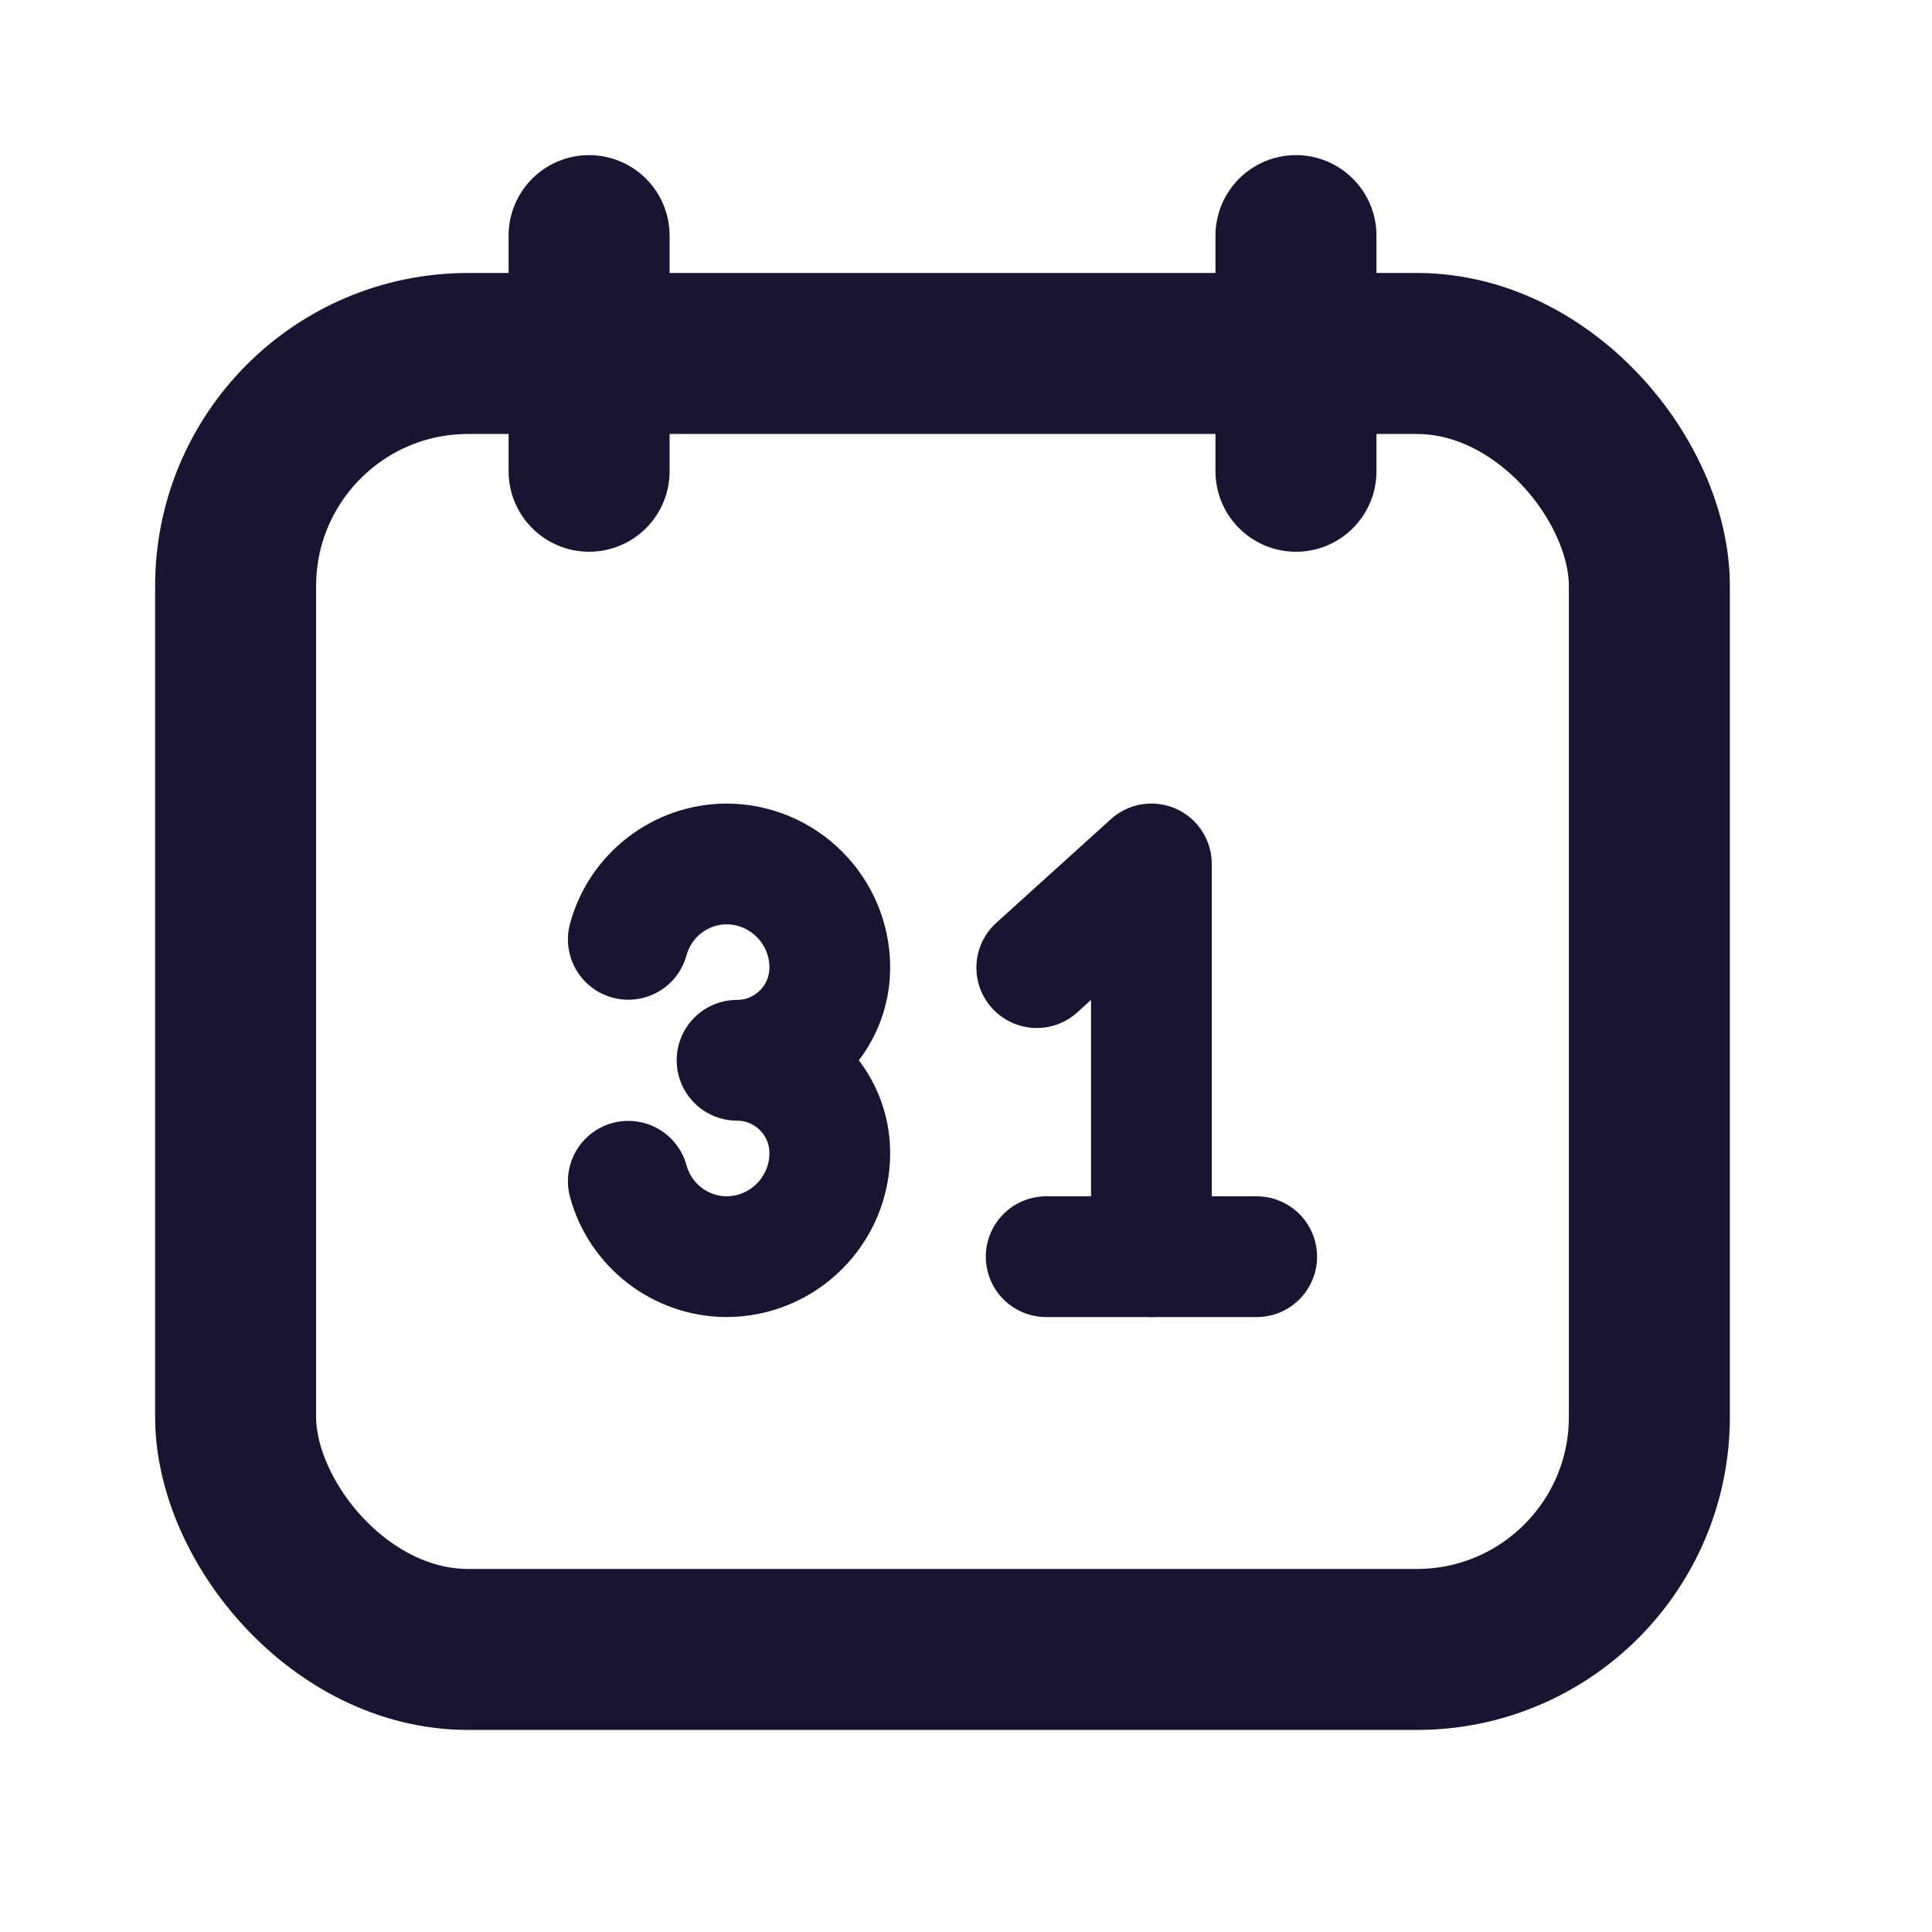
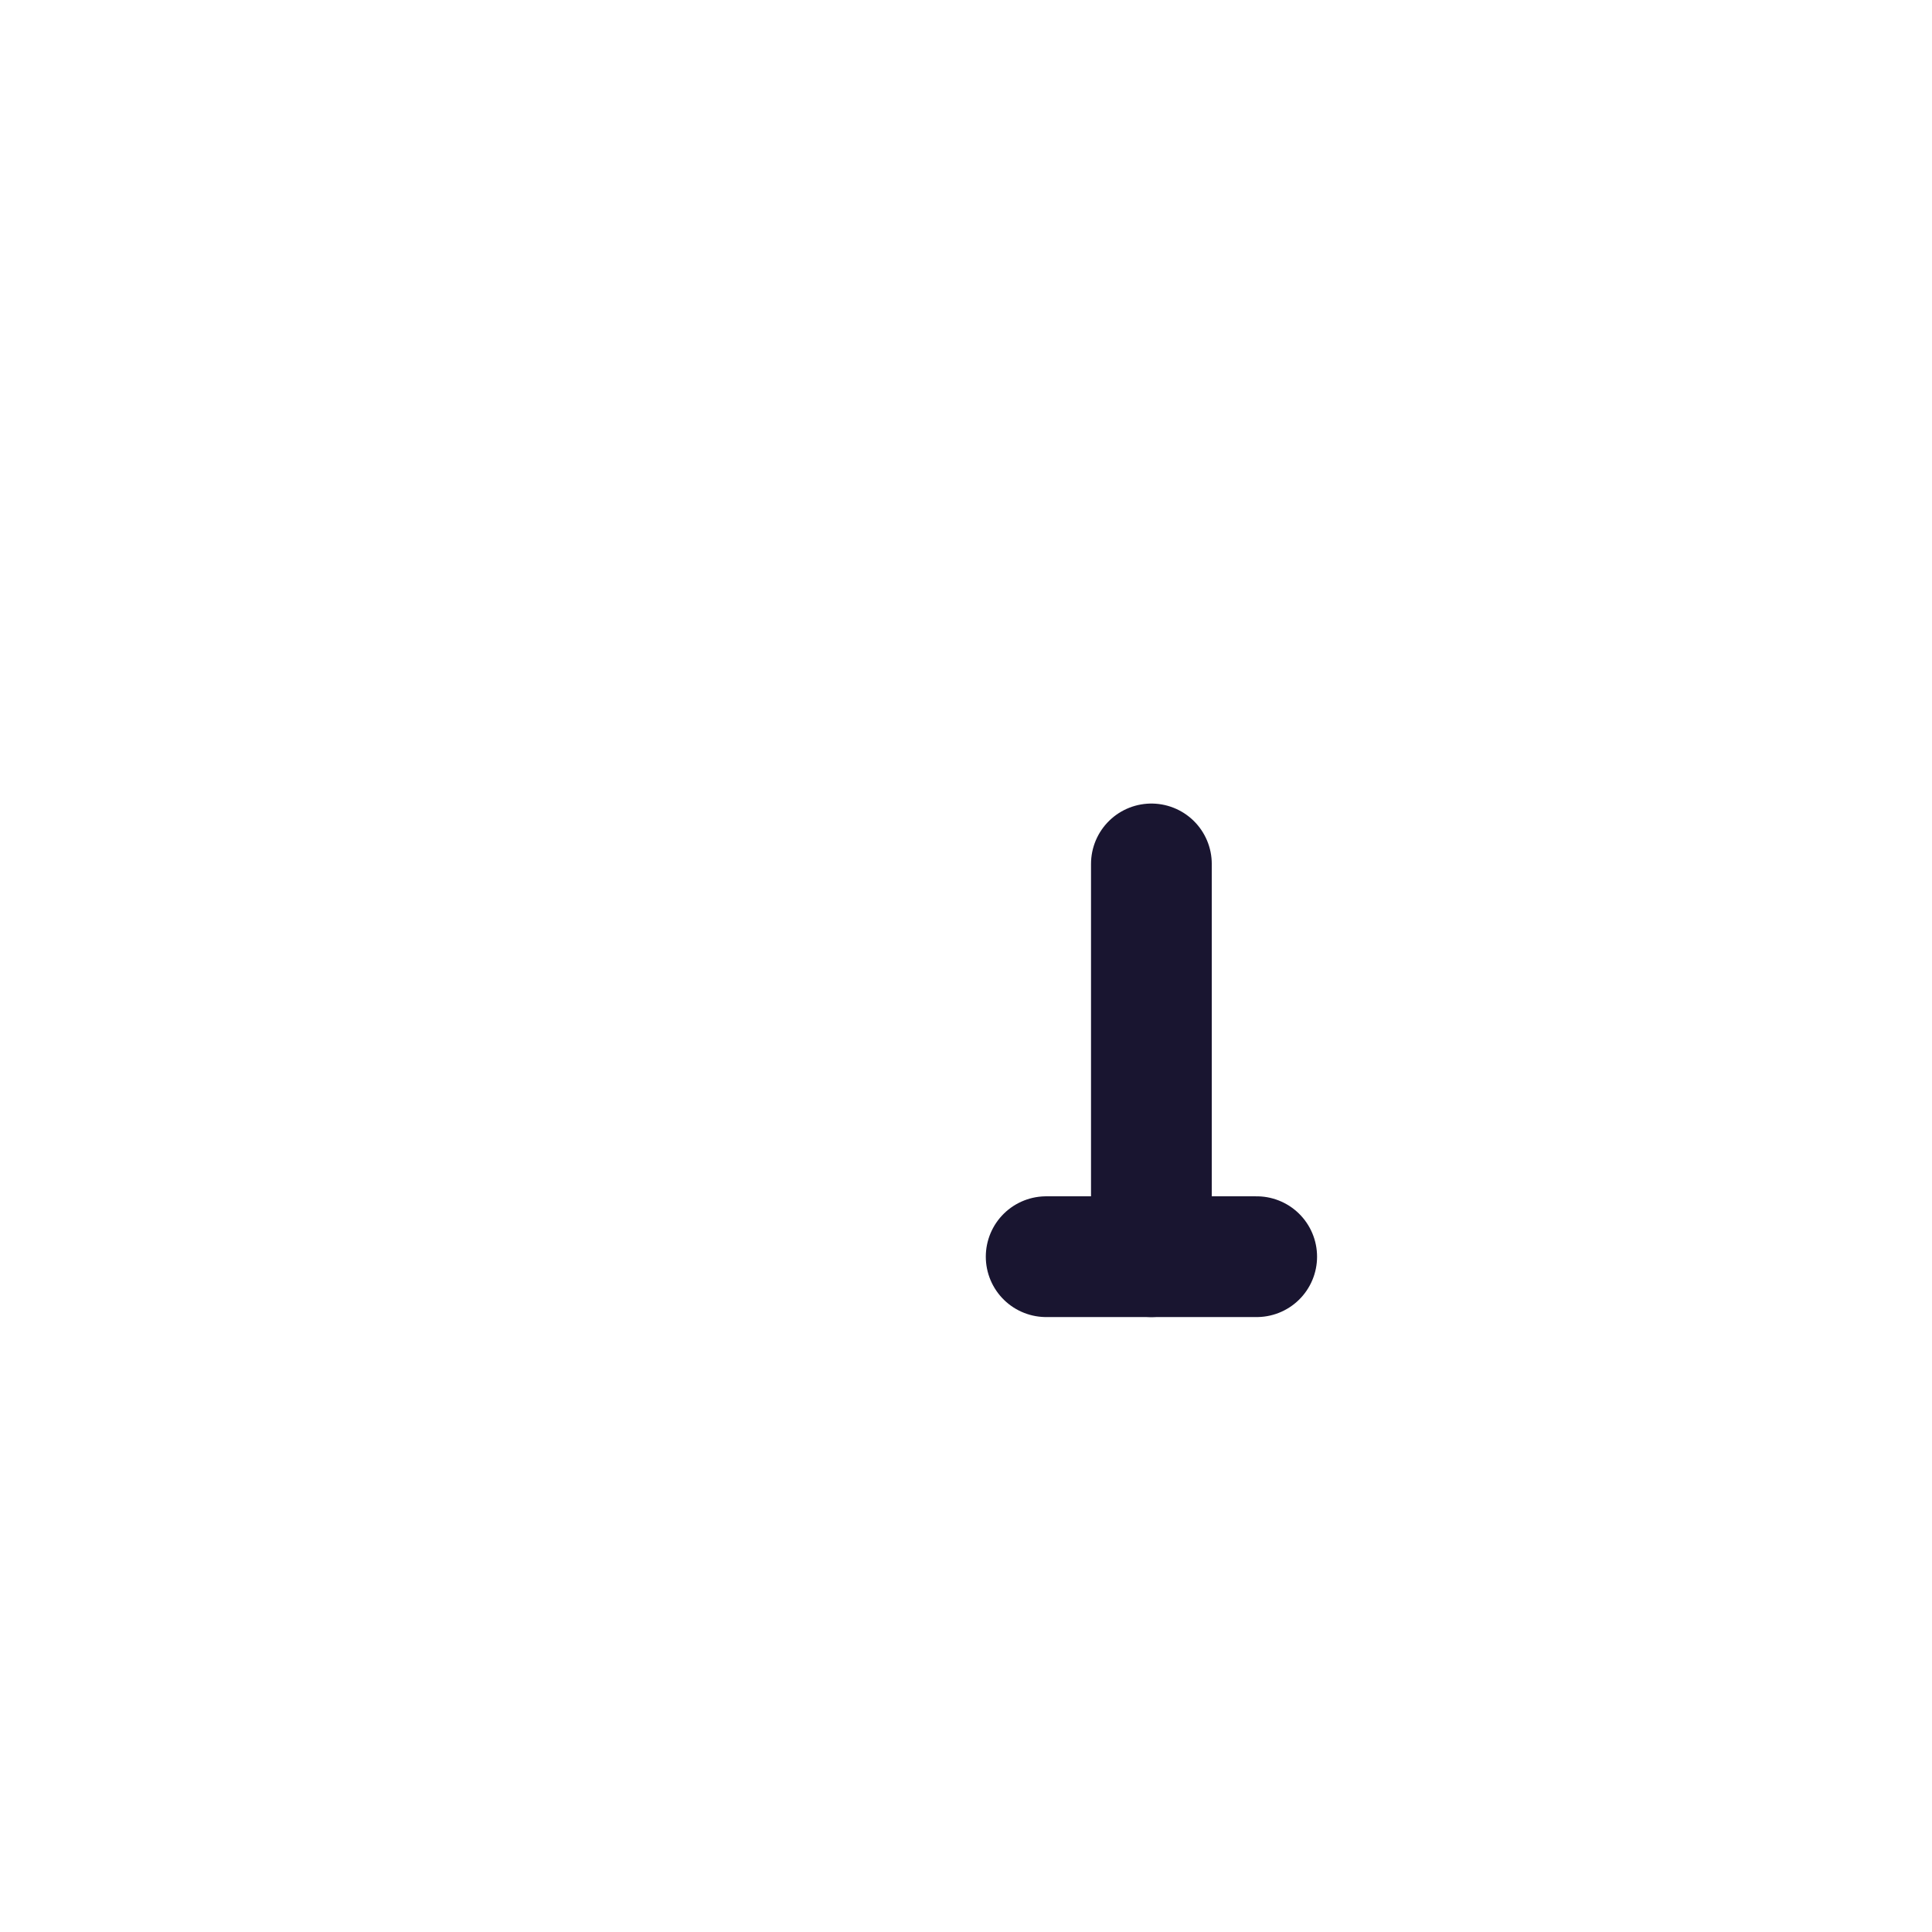
<svg xmlns="http://www.w3.org/2000/svg" width="24" height="24" viewBox="0 0 24 24" fill="none">
-   <path d="M7.318 2.927V5.854" stroke="#191530" stroke-width="2" stroke-linecap="round" stroke-linejoin="round" />
-   <path d="M16.099 2.927V5.854" stroke="#191530" stroke-width="2" stroke-linecap="round" stroke-linejoin="round" />
-   <rect x="2.927" y="4.391" width="17.562" height="16.099" rx="2.888" stroke="#191530" stroke-width="2" stroke-linecap="round" stroke-linejoin="round" />
  <path d="M12.996 15.611H15.611" stroke="#191530" stroke-width="1.5" stroke-linecap="round" stroke-linejoin="round" />
-   <path d="M14.303 15.611V10.732L12.879 12.02" stroke="#191530" stroke-width="1.5" stroke-linecap="round" stroke-linejoin="round" />
-   <path d="M7.805 11.669C7.955 11.12 8.452 10.737 9.021 10.732C9.732 10.732 10.308 11.309 10.308 12.019C10.308 12.655 9.792 13.171 9.156 13.171C9.792 13.172 10.308 13.688 10.308 14.324C10.308 15.034 9.732 15.611 9.021 15.611C8.452 15.606 7.955 15.223 7.805 14.674" stroke="#191530" stroke-width="1.5" stroke-linecap="round" stroke-linejoin="round" />
+   <path d="M14.303 15.611V10.732" stroke="#191530" stroke-width="1.5" stroke-linecap="round" stroke-linejoin="round" />
</svg>